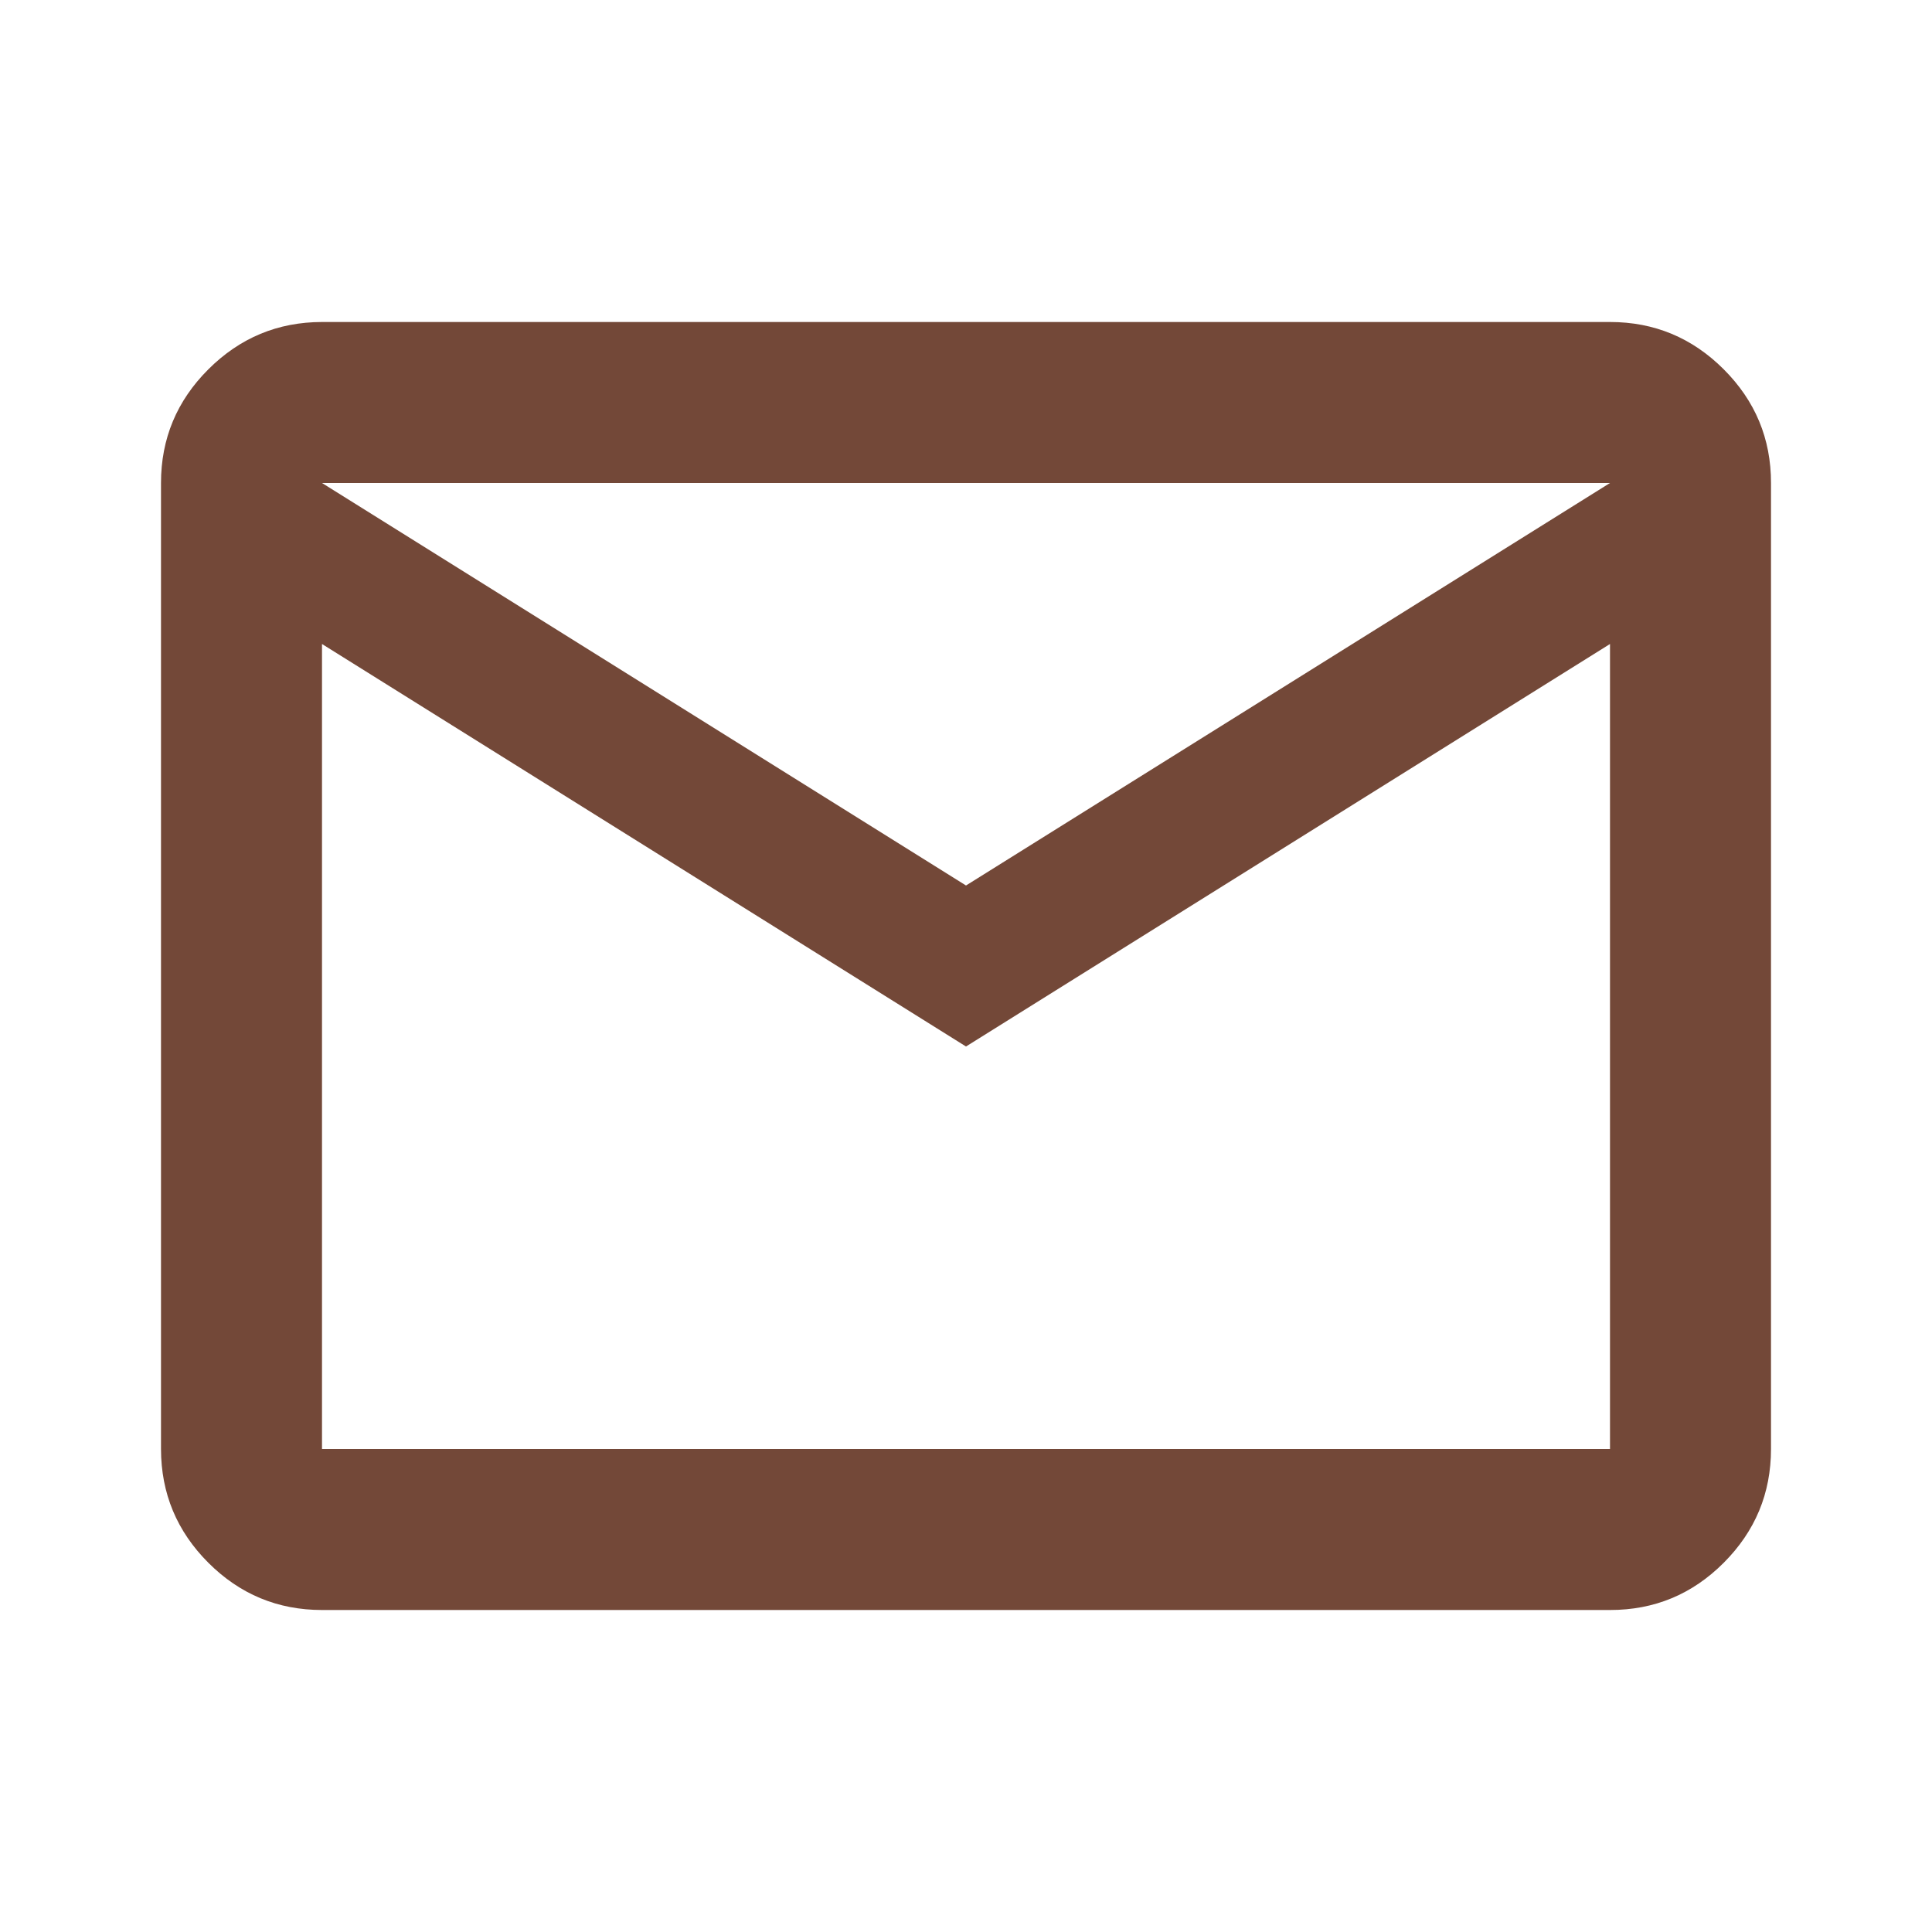
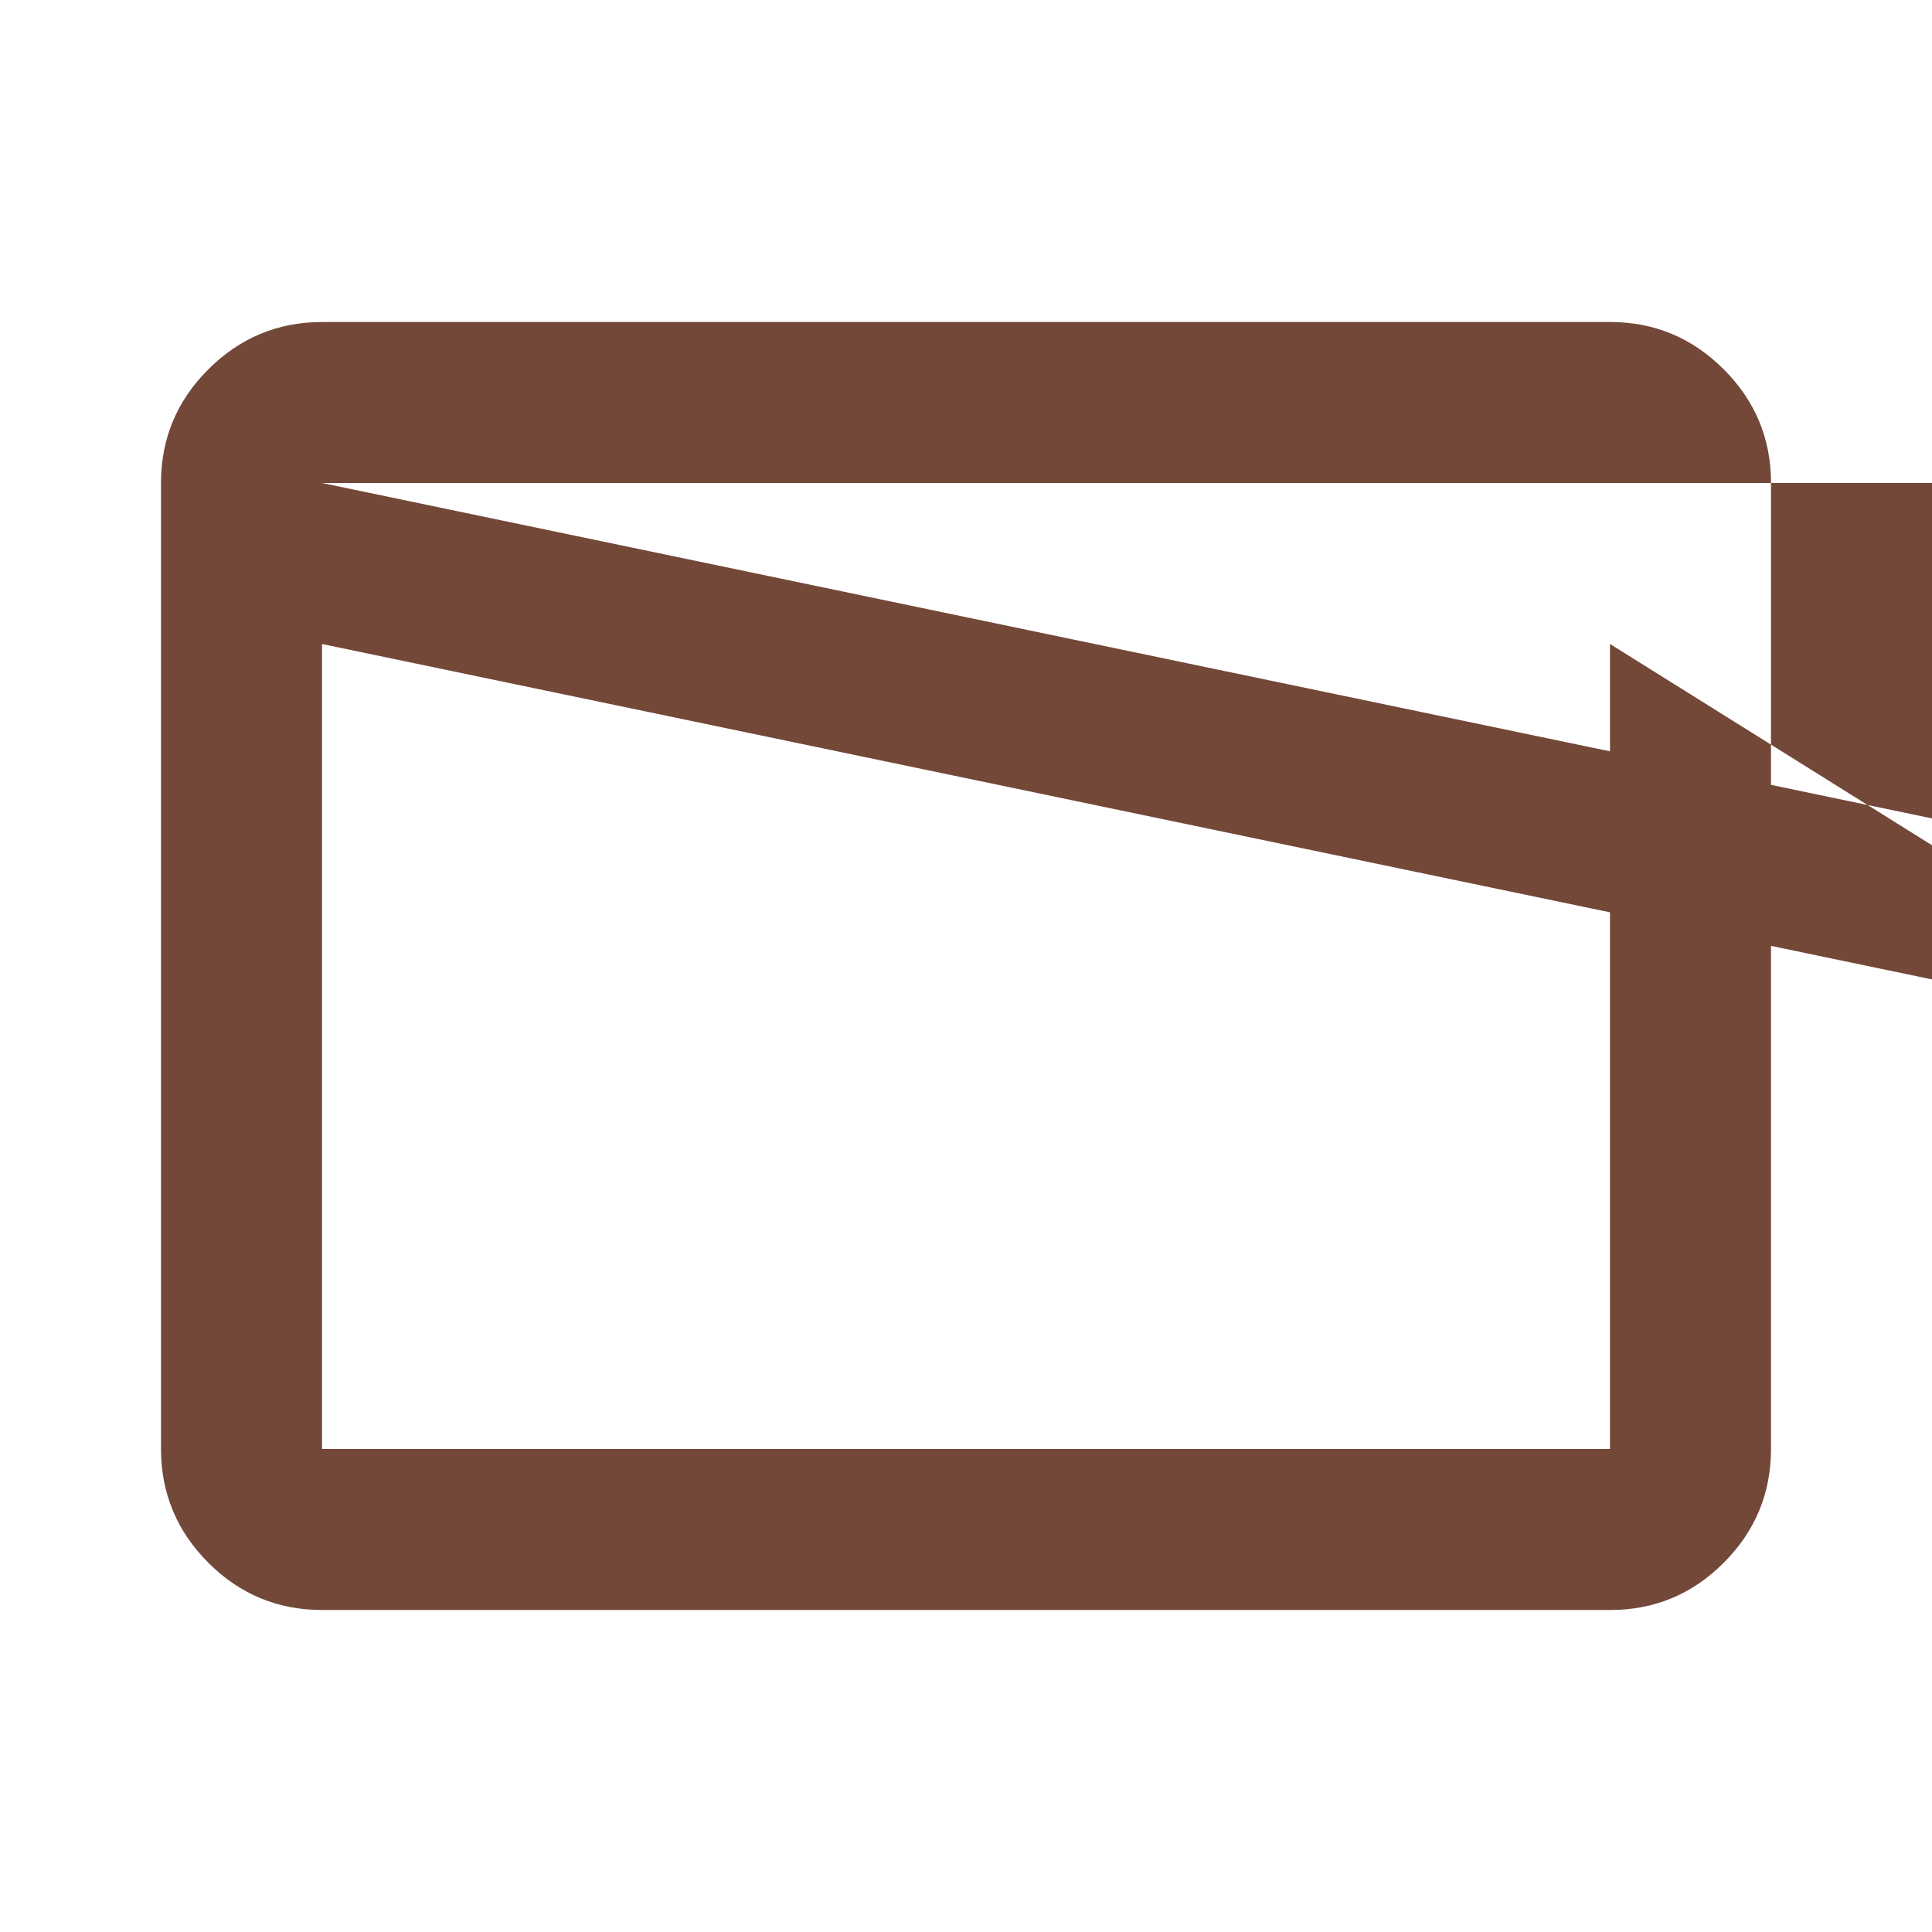
<svg xmlns="http://www.w3.org/2000/svg" width="500" height="500" viewBox="0 0 24 24">
-   <path fill="#734838" d="M4 20q-.825 0-1.412-.587T2 18V6q0-.825.588-1.412T4 4h16q.825 0 1.413.588T22 6v12q0 .825-.587 1.413T20 20zm8-7L4 8v10h16V8zm0-2l8-5H4zM4 8V6v12z" />
+   <path fill="#734838" d="M4 20q-.825 0-1.412-.587T2 18V6q0-.825.588-1.412T4 4h16q.825 0 1.413.588T22 6v12q0 .825-.587 1.413T20 20m8-7L4 8v10h16V8zm0-2l8-5H4zM4 8V6v12z" />
</svg>